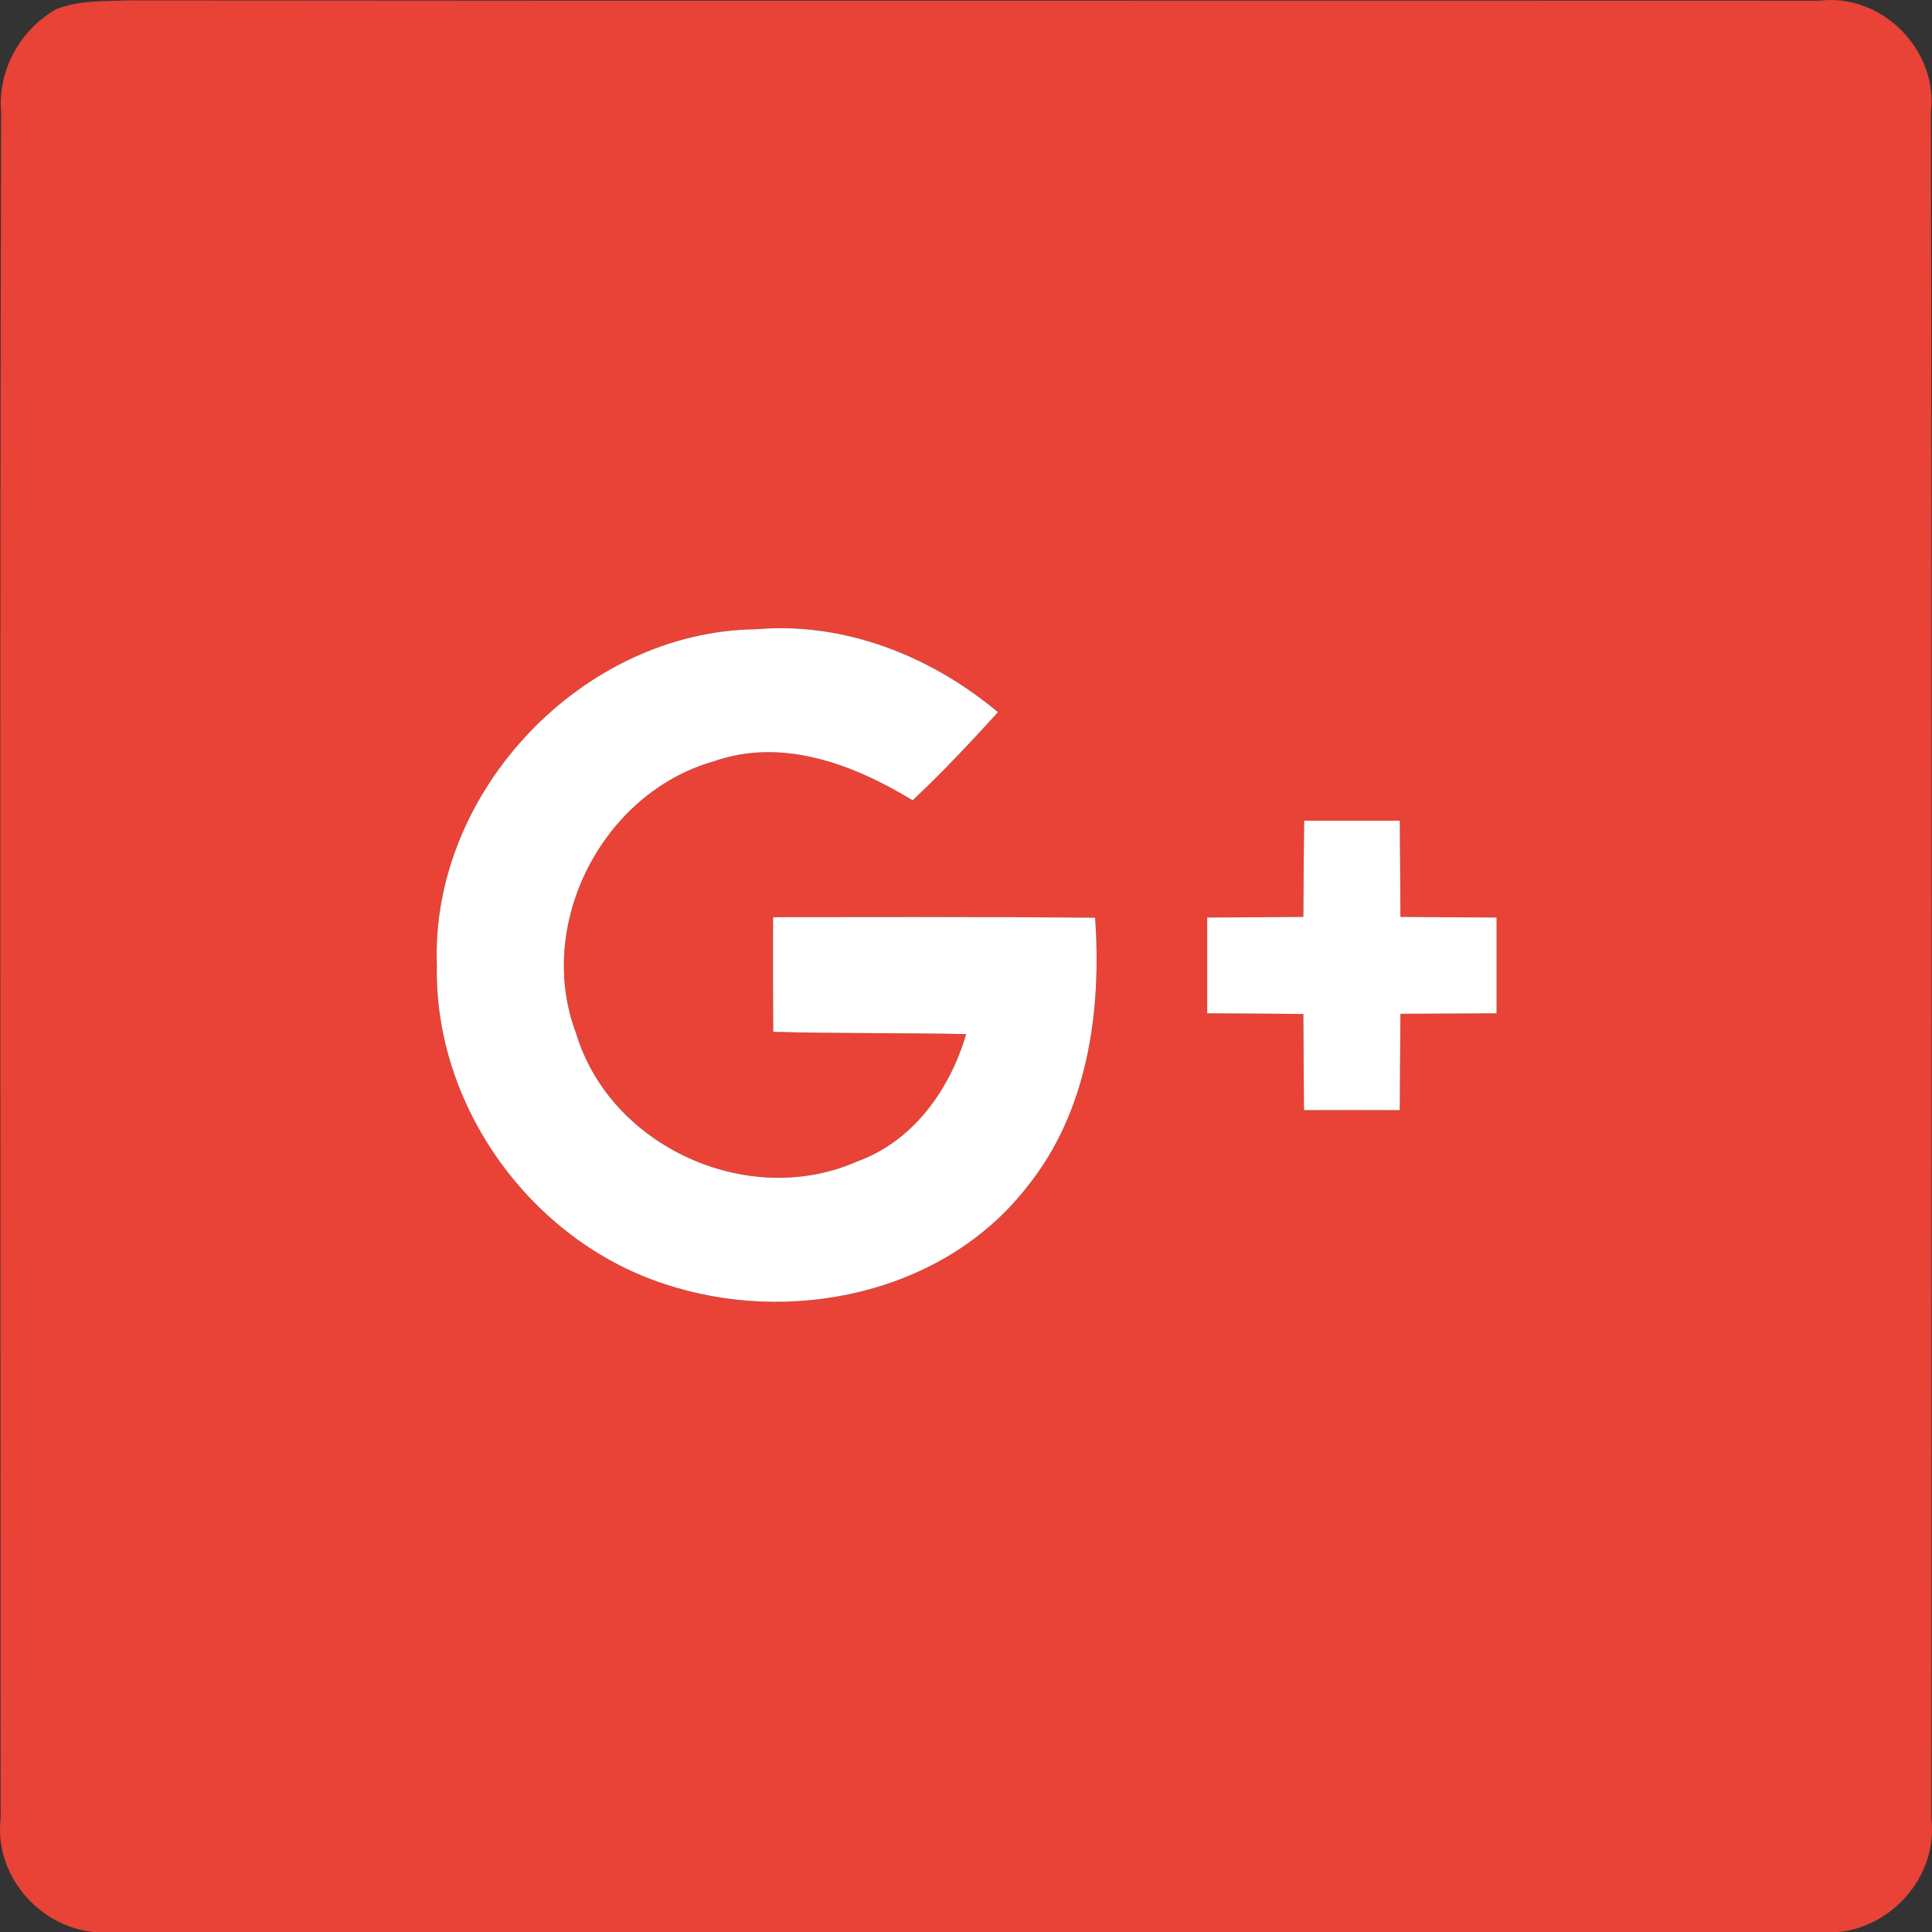
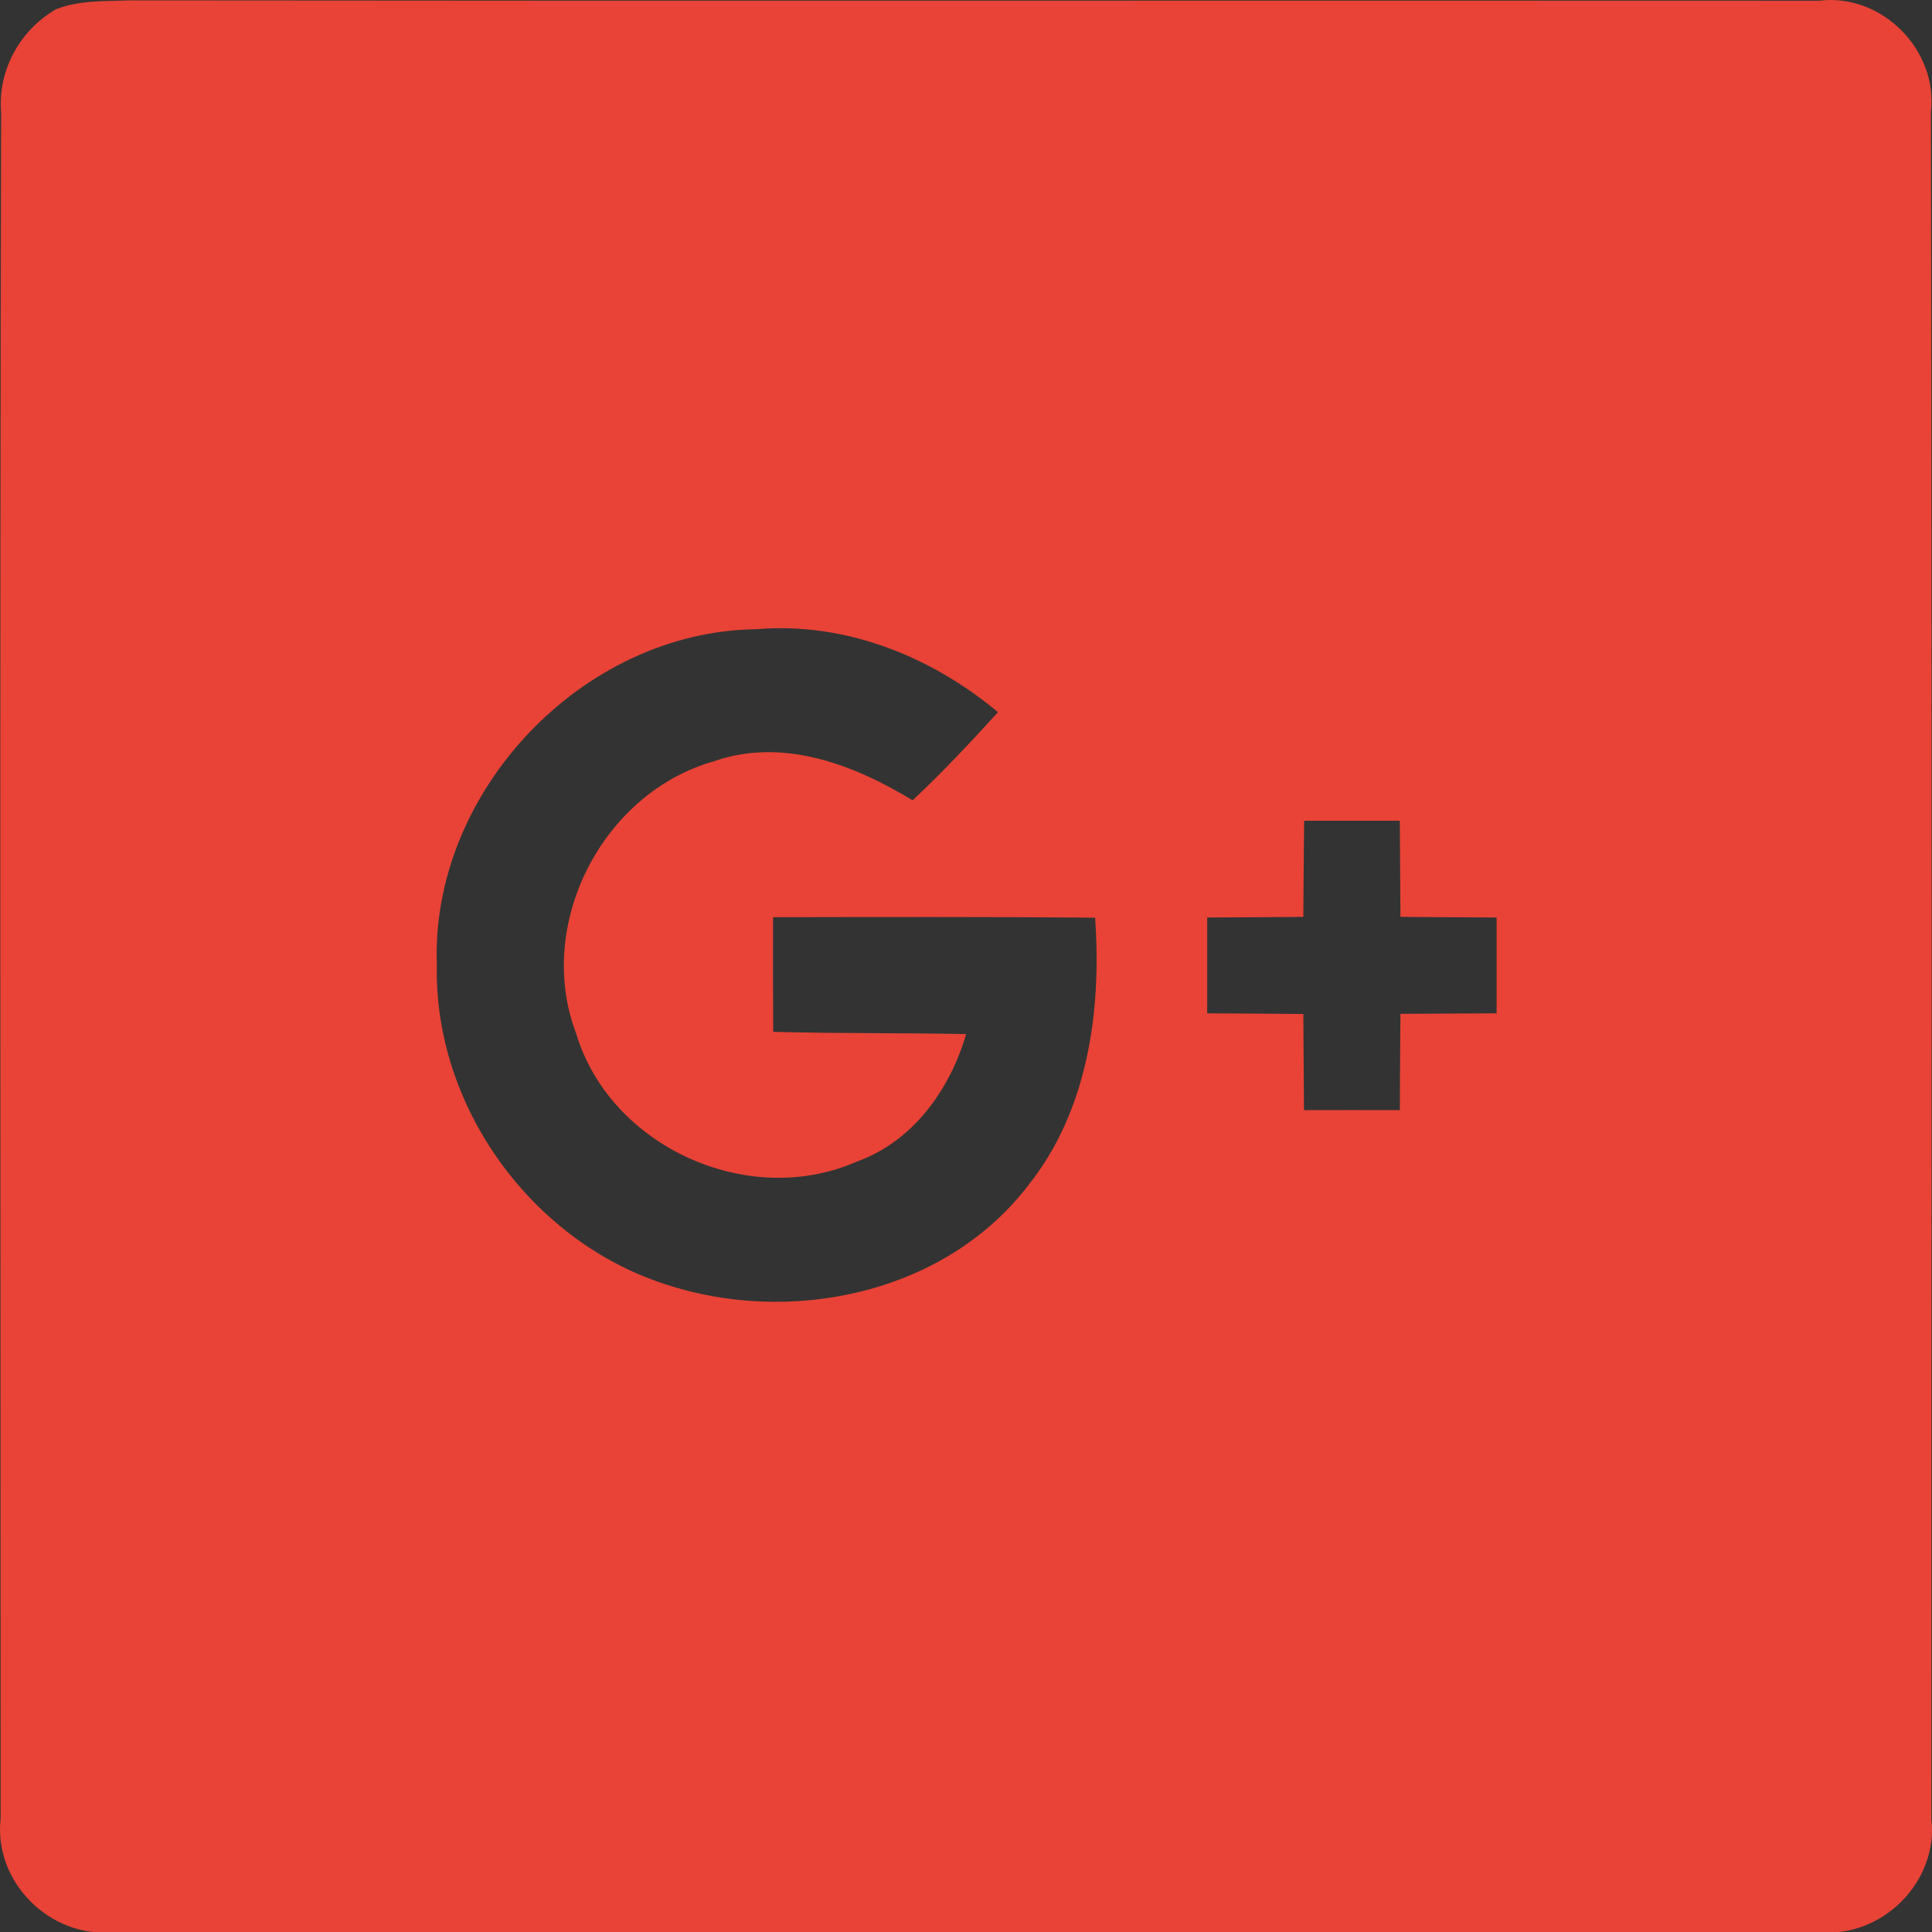
<svg xmlns="http://www.w3.org/2000/svg" version="1.1" id="Layer_1" x="0px" y="0px" viewBox="0 0 166.251 166.27" style="enable-background:new 0 0 166.251 166.27;" xml:space="preserve">
  <rect x="0" y="0" width="166.251" height="166.27" fill="#333333" stroke="none" />
  <style type="text/css">
	.fill
		{
			fill:#E84336;
		}

	.color
		{
			fill:#FFFFFF;
		}
</style>
  <path class="fill" d="M4.827,0.794C6.82,0.005,9.006,0.116,11.095,0.033     c48.482,0.055,96.963,0,145.445,0.028c5.382-0.664,10.253,4.234,9.616,9.602     c0.111,48.938,0.042,97.89,0.042,146.842     c0.623,5.424-4.234,10.28-9.658,9.754c-48.938,0.014-97.89,0.014-146.828,0     c-5.424,0.526-10.28-4.331-9.658-9.768c0-48.938-0.083-97.89,0.042-146.828     C-0.209,6.065,1.714,2.579,4.827,0.794z M37.591,83.077     c-0.249,12.093,8.08,23.632,19.536,27.395     c10.792,3.625,24.061,0.913,31.242-8.329c5.244-6.475,6.434-15.109,5.866-23.175     c-9.242-0.083-18.485-0.055-27.714-0.042c-0.014,3.293,0,6.572,0.014,9.865     c5.534,0.152,11.069,0.083,16.603,0.194c-1.397,4.787-4.58,9.242-9.409,10.972     c-9.326,4.109-21.224-1.259-24.158-11.041     c-3.542-9.367,2.255-20.671,11.83-23.397c5.936-2.089,12.051,0.263,17.129,3.348     c2.574-2.407,4.981-4.981,7.347-7.582c-5.77-4.829-13.186-7.79-20.809-7.139     C50.113,54.326,37.024,68.134,37.591,83.077z M112.223,70.624     c-0.028,2.753-0.055,5.521-0.069,8.274c-2.767,0.028-5.521,0.042-8.274,0.055     c0,2.753,0,5.493,0,8.246c2.753,0.014,5.521,0.028,8.274,0.055     c0.028,2.753,0.028,5.507,0.055,8.274c2.74,0,5.493-0.014,8.246,0     c0.014-2.767,0.028-5.521,0.055-8.288c2.753-0.014,5.521-0.028,8.274-0.042     c0-2.753,0-5.493,0-8.246c-2.753-0.014-5.521-0.028-8.274-0.055     c-0.014-2.753-0.042-5.521-0.055-8.274     C117.702,70.624,114.962,70.624,112.223,70.624z" />
-   <path class="color" d="M37.591,83.077c-0.567-14.943,12.522-28.751,27.478-28.931    c7.624-0.65,15.04,2.311,20.809,7.139c-2.366,2.601-4.773,5.175-7.347,7.582    c-5.078-3.085-11.193-5.438-17.129-3.348    c-9.575,2.726-15.372,14.03-11.83,23.397    c2.933,9.782,14.832,15.15,24.158,11.041c4.829-1.73,8.011-6.185,9.409-10.972    c-5.534-0.111-11.069-0.042-16.603-0.194c-0.014-3.293-0.028-6.572-0.014-9.865    c9.229-0.014,18.471-0.042,27.714,0.042c0.567,8.066-0.623,16.7-5.866,23.175    c-7.181,9.242-20.45,11.954-31.242,8.329    C45.671,106.709,37.342,95.17,37.591,83.077z" />
-   <path class="color" d="M112.223,70.624c2.74,0,5.479,0,8.232,0    c0.014,2.753,0.042,5.521,0.055,8.274c2.753,0.028,5.521,0.042,8.274,0.055    c0,2.753,0,5.493,0,8.246c-2.753,0.014-5.521,0.028-8.274,0.042    c-0.028,2.767-0.042,5.521-0.055,8.288c-2.753-0.014-5.507,0-8.246,0    c-0.028-2.767-0.028-5.521-0.055-8.274c-2.753-0.028-5.521-0.042-8.274-0.055    c0-2.753,0-5.493,0-8.246c2.753-0.014,5.507-0.028,8.274-0.055    C112.167,76.145,112.195,73.378,112.223,70.624z" />
</svg>